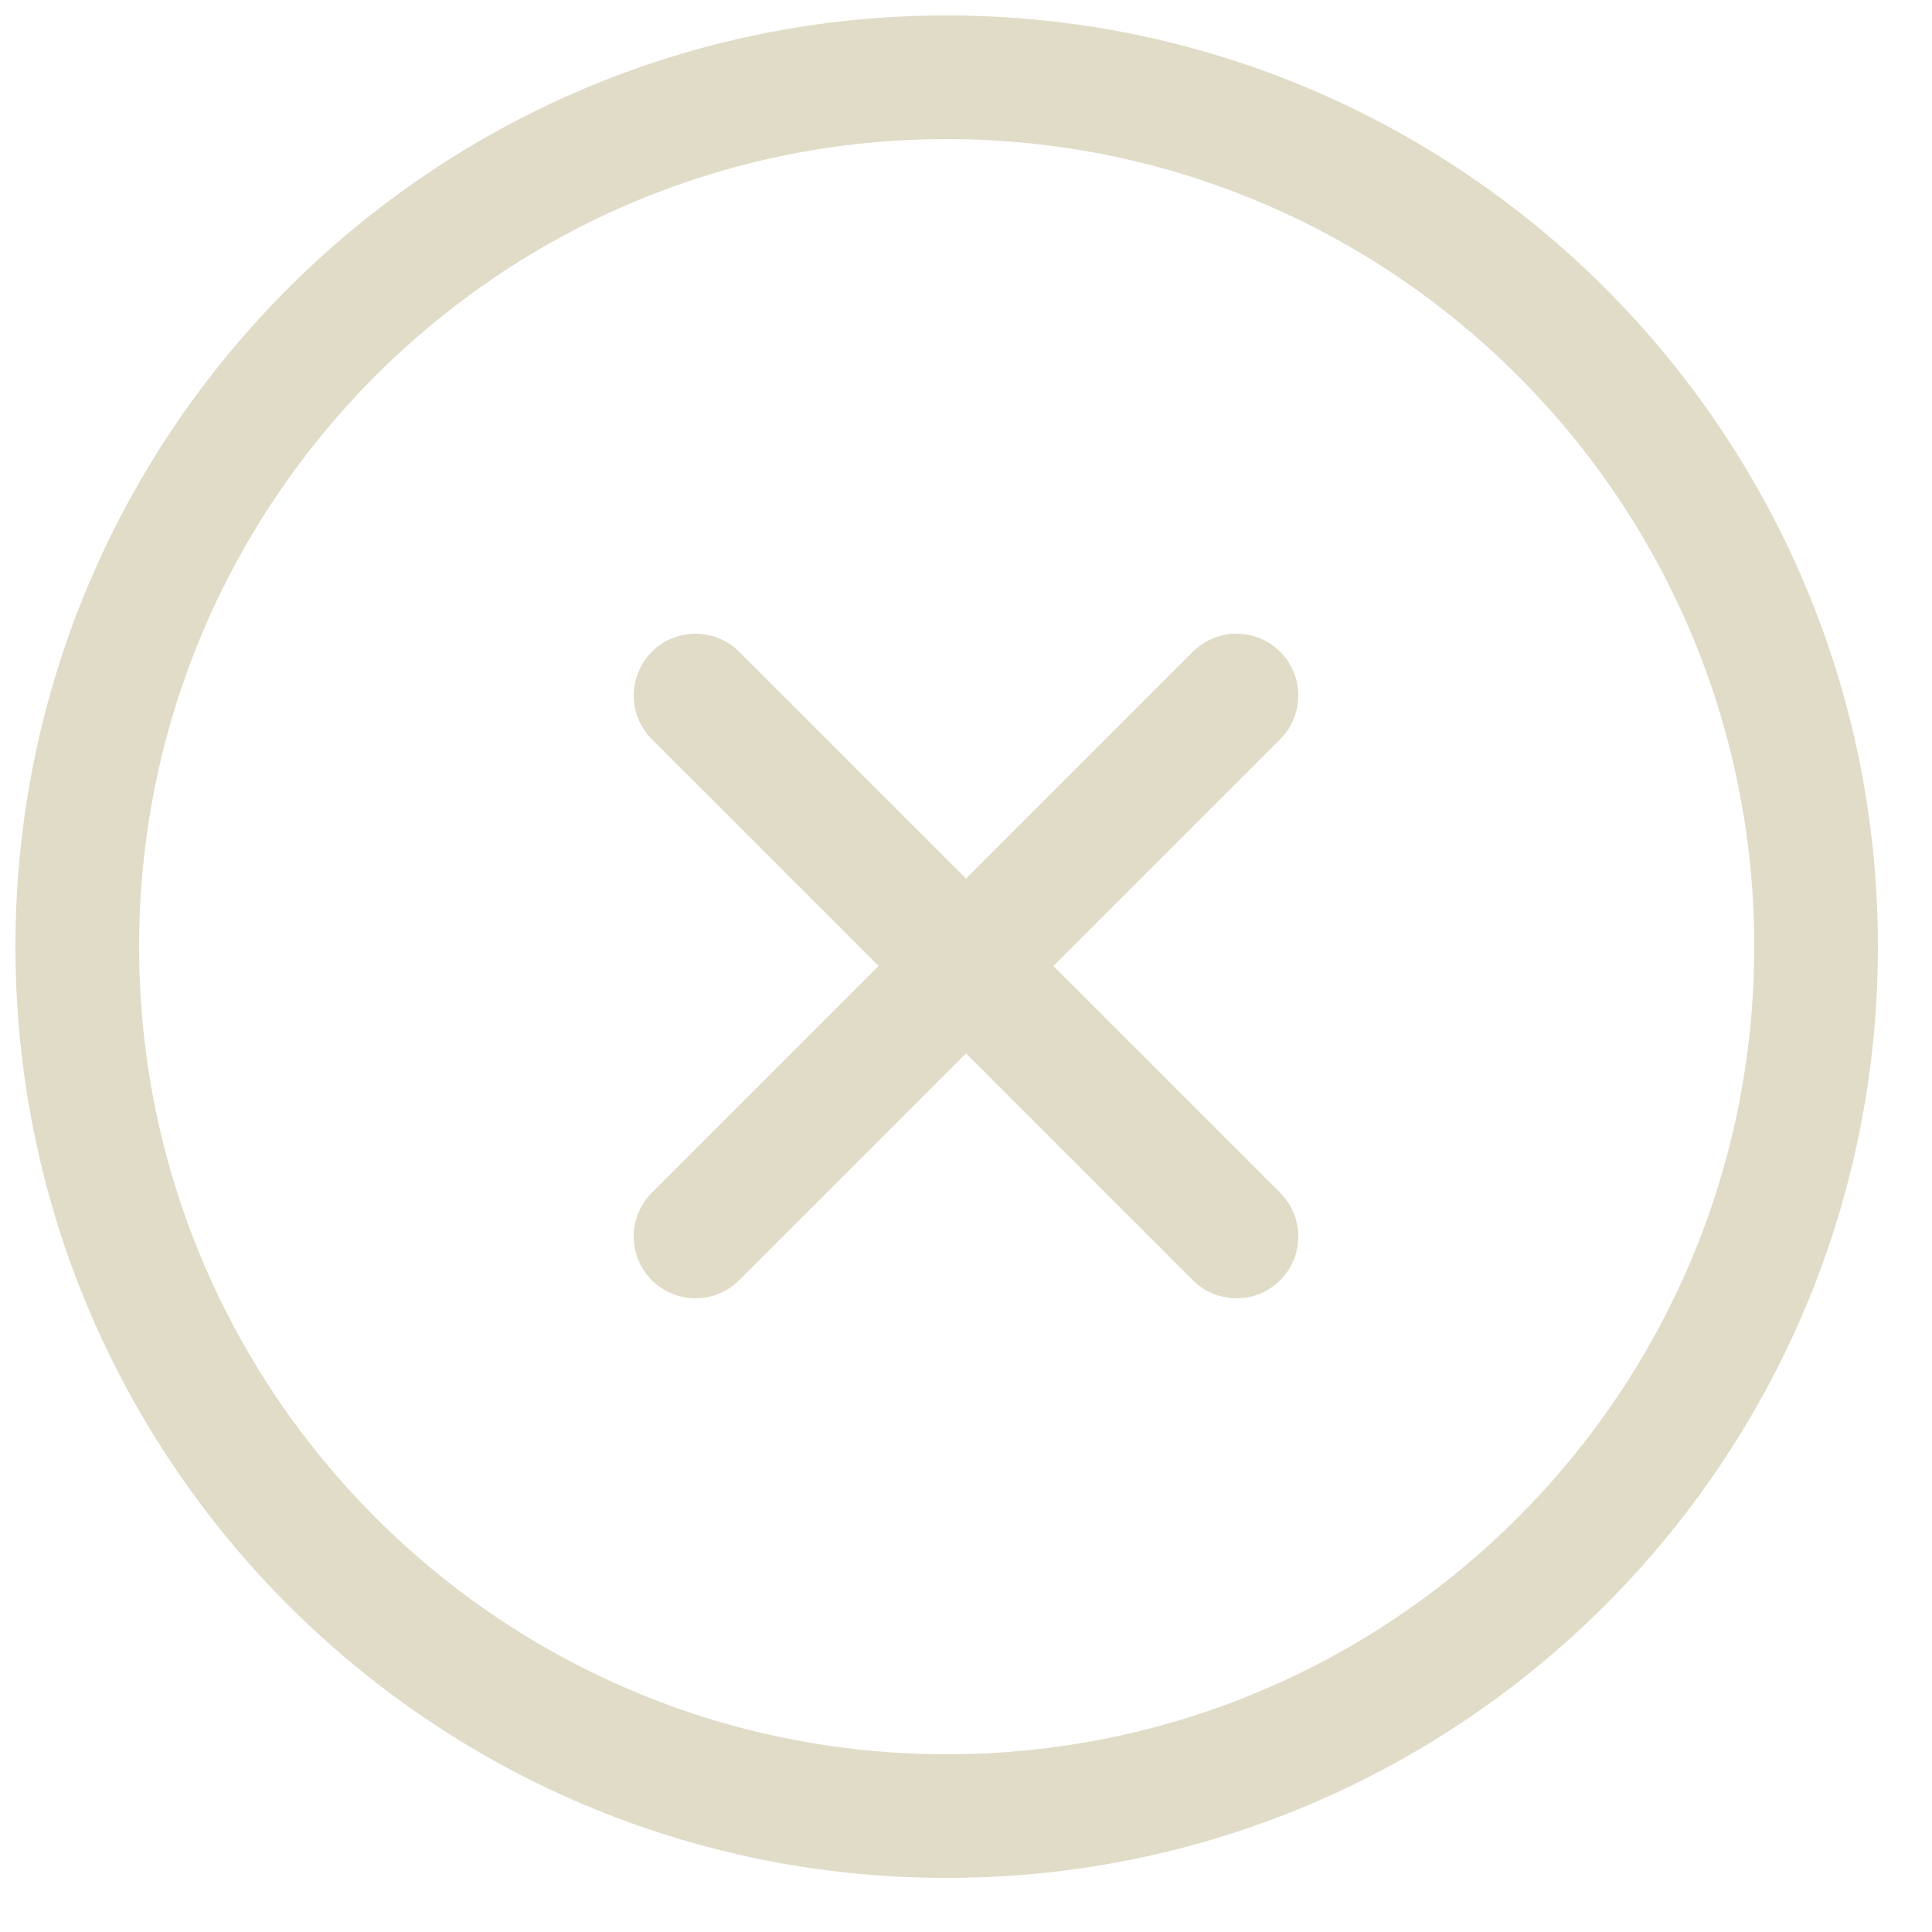
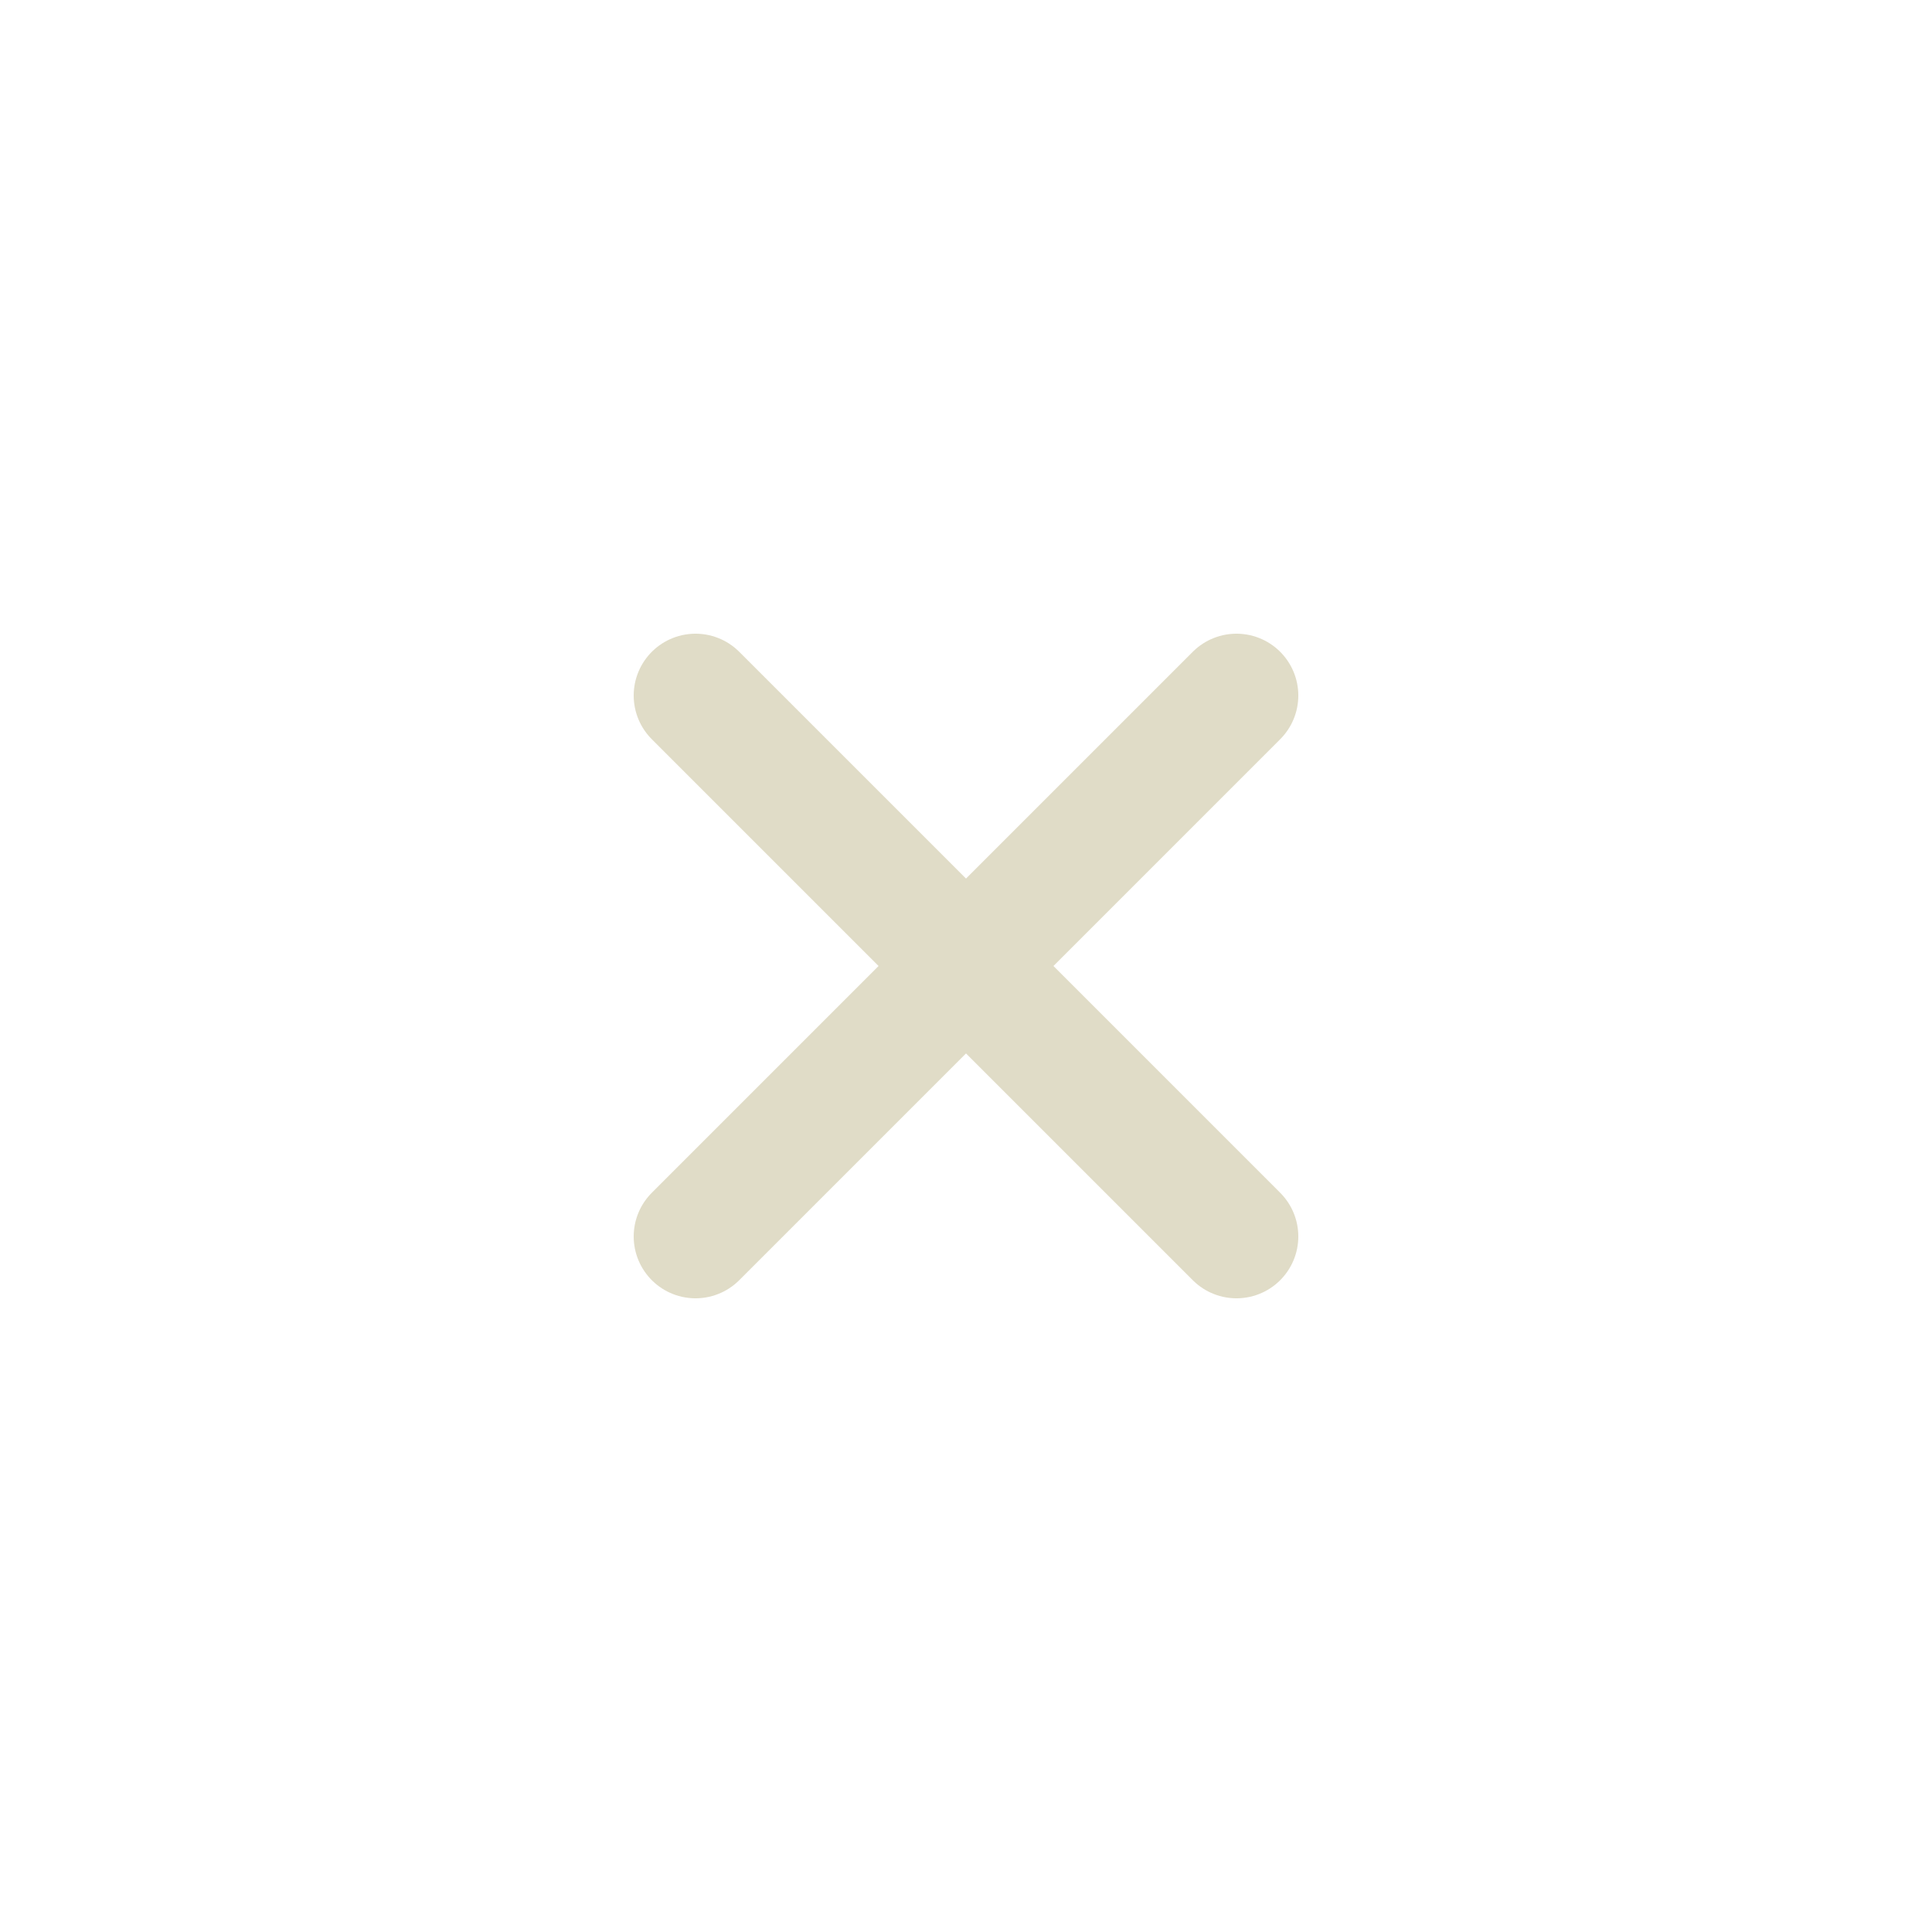
<svg xmlns="http://www.w3.org/2000/svg" width="25" height="25" viewBox="0 0 25 25" fill="none">
-   <path d="M23.5 12.25H22.7C22.7 18.021 18.021 22.7 12.25 22.7V23.5V24.3C18.905 24.3 24.3 18.905 24.3 12.25H23.5ZM12.25 23.5V22.7C6.479 22.7 1.8 18.021 1.8 12.25H1H0.2C0.2 18.905 5.595 24.3 12.25 24.3V23.5ZM1 12.25H1.8C1.8 6.479 6.479 1.8 12.25 1.8V1V0.2C5.595 0.2 0.2 5.595 0.2 12.25H1ZM12.25 1V1.8C18.021 1.8 22.7 6.479 22.7 12.25H23.5H24.3C24.3 5.595 18.905 0.2 12.25 0.2V1Z" fill="#E0DCC7" />
  <path d="M9 16L16 9M16 16L9 9" stroke="#E0DCC7" stroke-width="1.6" stroke-linecap="round" />
</svg>